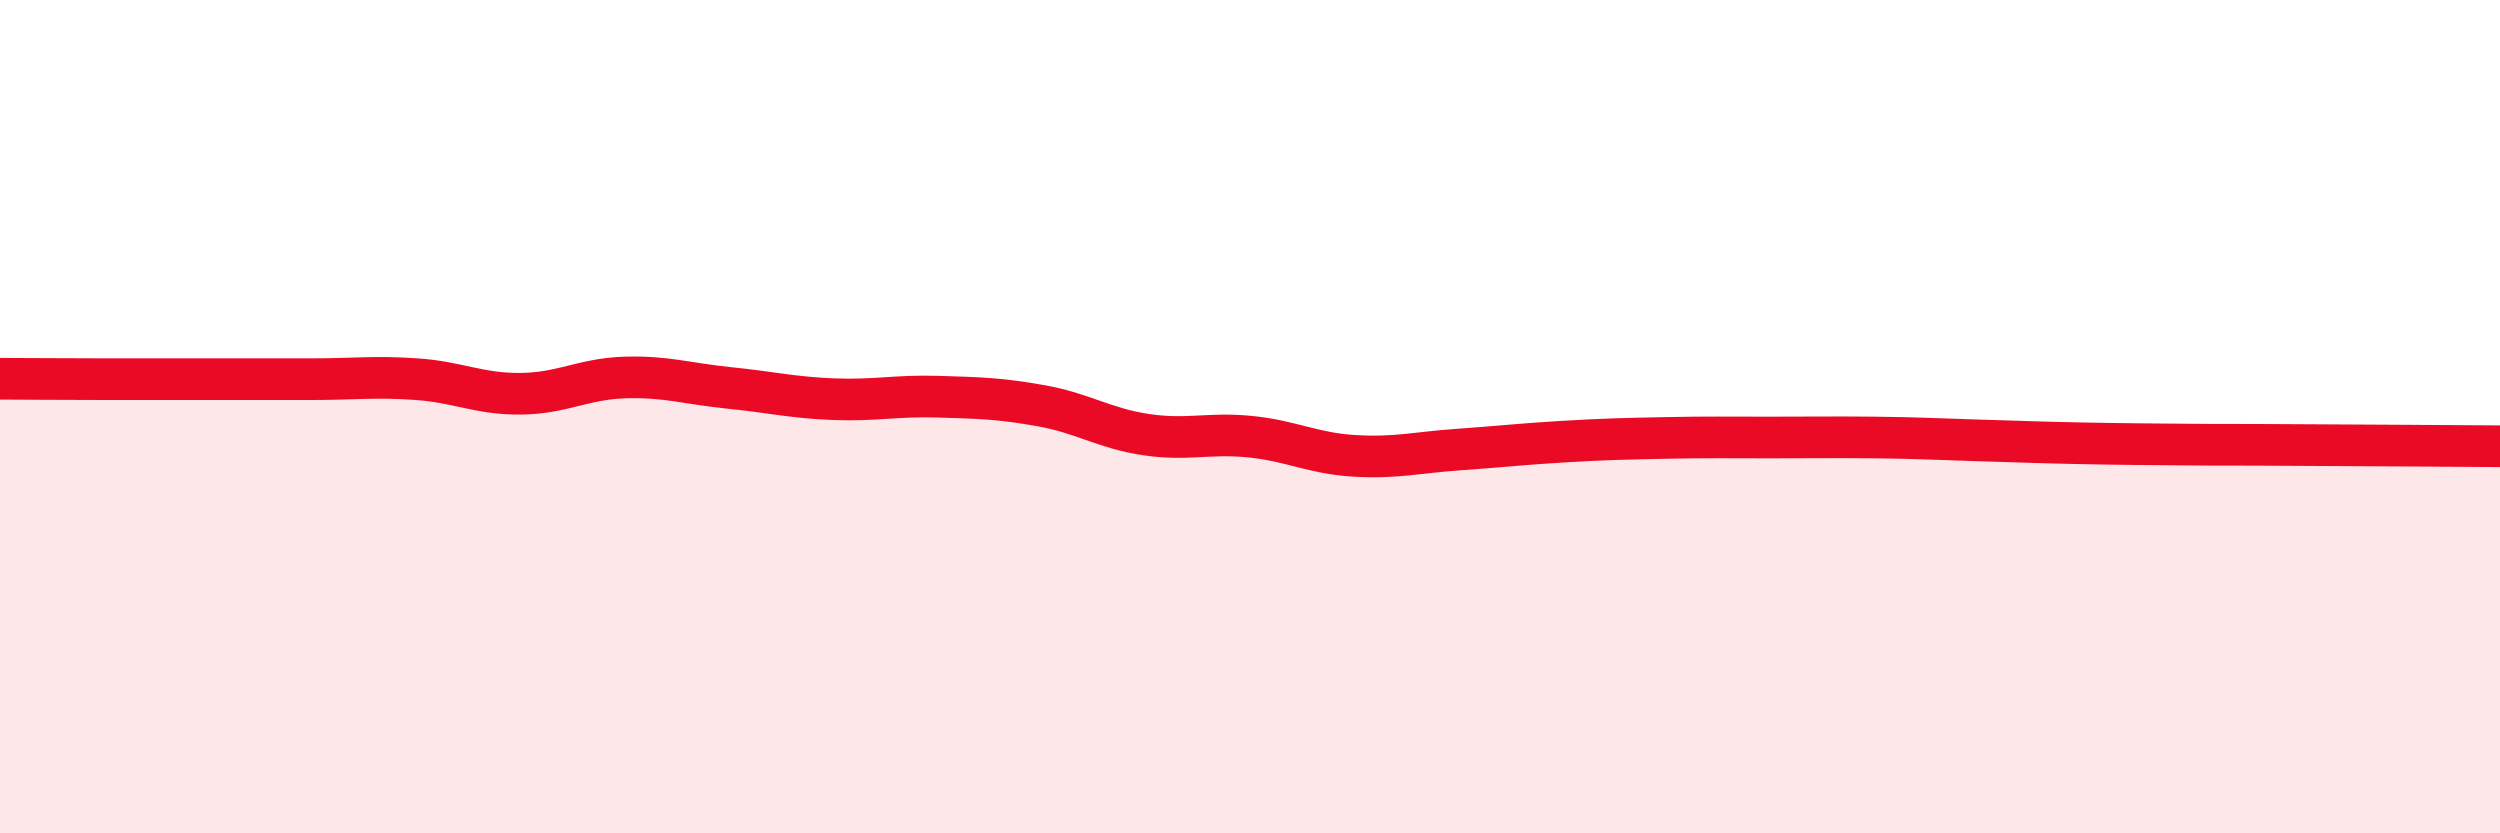
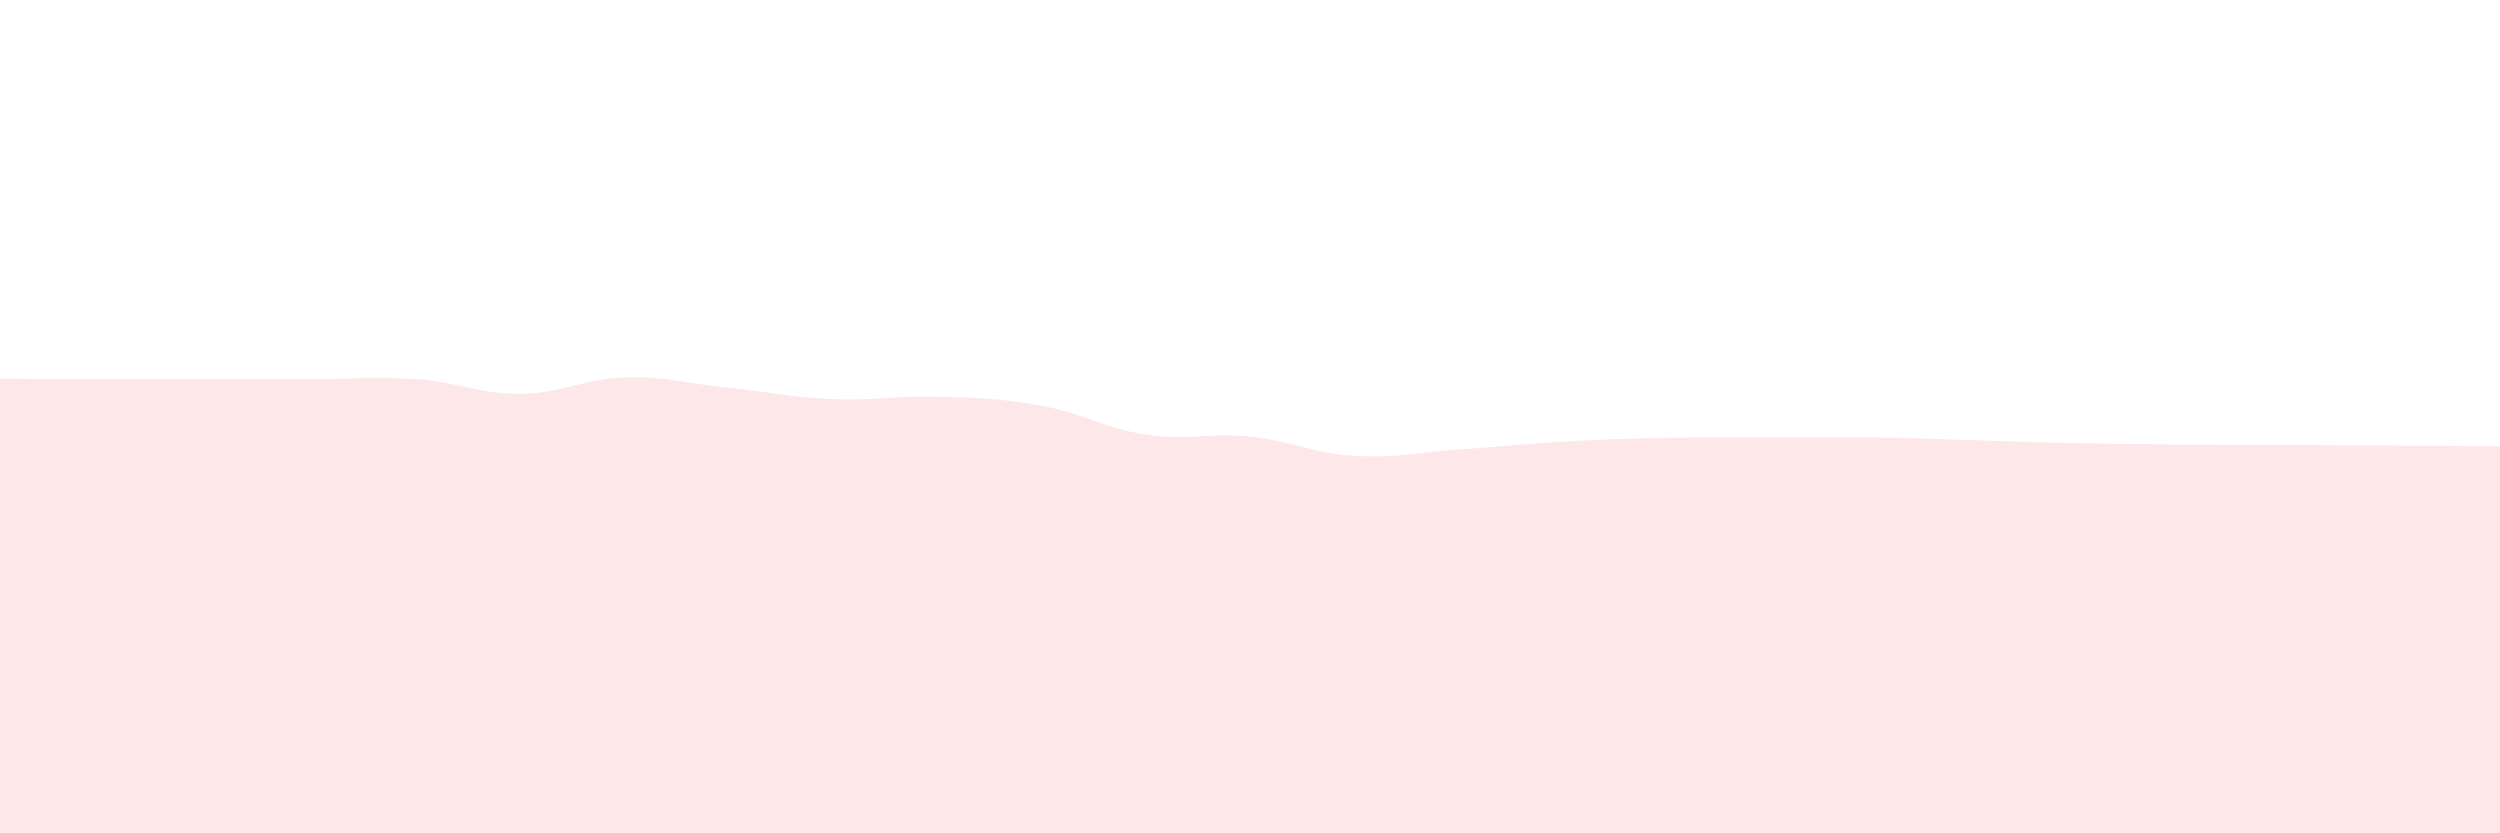
<svg xmlns="http://www.w3.org/2000/svg" width="60" height="20" viewBox="0 0 60 20">
  <path d="M 0,9.09 C 0.5,9.09 1.5,9.1 2.5,9.1 C 3.5,9.1 4,9.1 5,9.1 C 6,9.1 6.5,9.1 7.5,9.1 C 8.5,9.1 9,9.03 10,9.1 C 11,9.17 11.5,9.46 12.5,9.45 C 13.5,9.44 14,9.09 15,9.06 C 16,9.03 16.5,9.21 17.5,9.31 C 18.5,9.41 19,9.54 20,9.58 C 21,9.62 21.5,9.49 22.5,9.52 C 23.5,9.55 24,9.56 25,9.74 C 26,9.92 26.5,10.28 27.5,10.43 C 28.5,10.58 29,10.38 30,10.48 C 31,10.58 31.5,10.88 32.5,10.94 C 33.5,11 34,10.86 35,10.79 C 36,10.72 36.5,10.66 37.5,10.6 C 38.5,10.54 39,10.53 40,10.51 C 41,10.49 41.5,10.5 42.5,10.5 C 43.5,10.5 44,10.49 45,10.5 C 46,10.51 46.5,10.54 47.5,10.57 C 48.5,10.6 49,10.62 50,10.64 C 51,10.66 51.5,10.66 52.5,10.67 C 53.5,10.68 53.5,10.67 55,10.68 C 56.5,10.69 59,10.7 60,10.71L60 20L0 20Z" fill="#EB0A25" opacity="0.1" stroke-linecap="round" stroke-linejoin="round" />
-   <path d="M 0,9.09 C 0.5,9.09 1.5,9.1 2.5,9.1 C 3.5,9.1 4,9.1 5,9.1 C 6,9.1 6.5,9.1 7.5,9.1 C 8.5,9.1 9,9.03 10,9.1 C 11,9.17 11.5,9.46 12.5,9.45 C 13.5,9.44 14,9.09 15,9.06 C 16,9.03 16.5,9.21 17.5,9.31 C 18.5,9.41 19,9.54 20,9.58 C 21,9.62 21.5,9.49 22.5,9.52 C 23.5,9.55 24,9.56 25,9.74 C 26,9.92 26.5,10.28 27.5,10.43 C 28.5,10.58 29,10.38 30,10.48 C 31,10.58 31.5,10.88 32.5,10.94 C 33.5,11 34,10.86 35,10.79 C 36,10.72 36.5,10.66 37.5,10.6 C 38.5,10.54 39,10.53 40,10.51 C 41,10.49 41.5,10.5 42.5,10.5 C 43.5,10.5 44,10.49 45,10.5 C 46,10.51 46.5,10.54 47.5,10.57 C 48.5,10.6 49,10.62 50,10.64 C 51,10.66 51.5,10.66 52.5,10.67 C 53.5,10.68 53.5,10.67 55,10.68 C 56.5,10.69 59,10.7 60,10.71" stroke="#EB0A25" stroke-width="1" fill="none" stroke-linecap="round" stroke-linejoin="round" />
</svg>